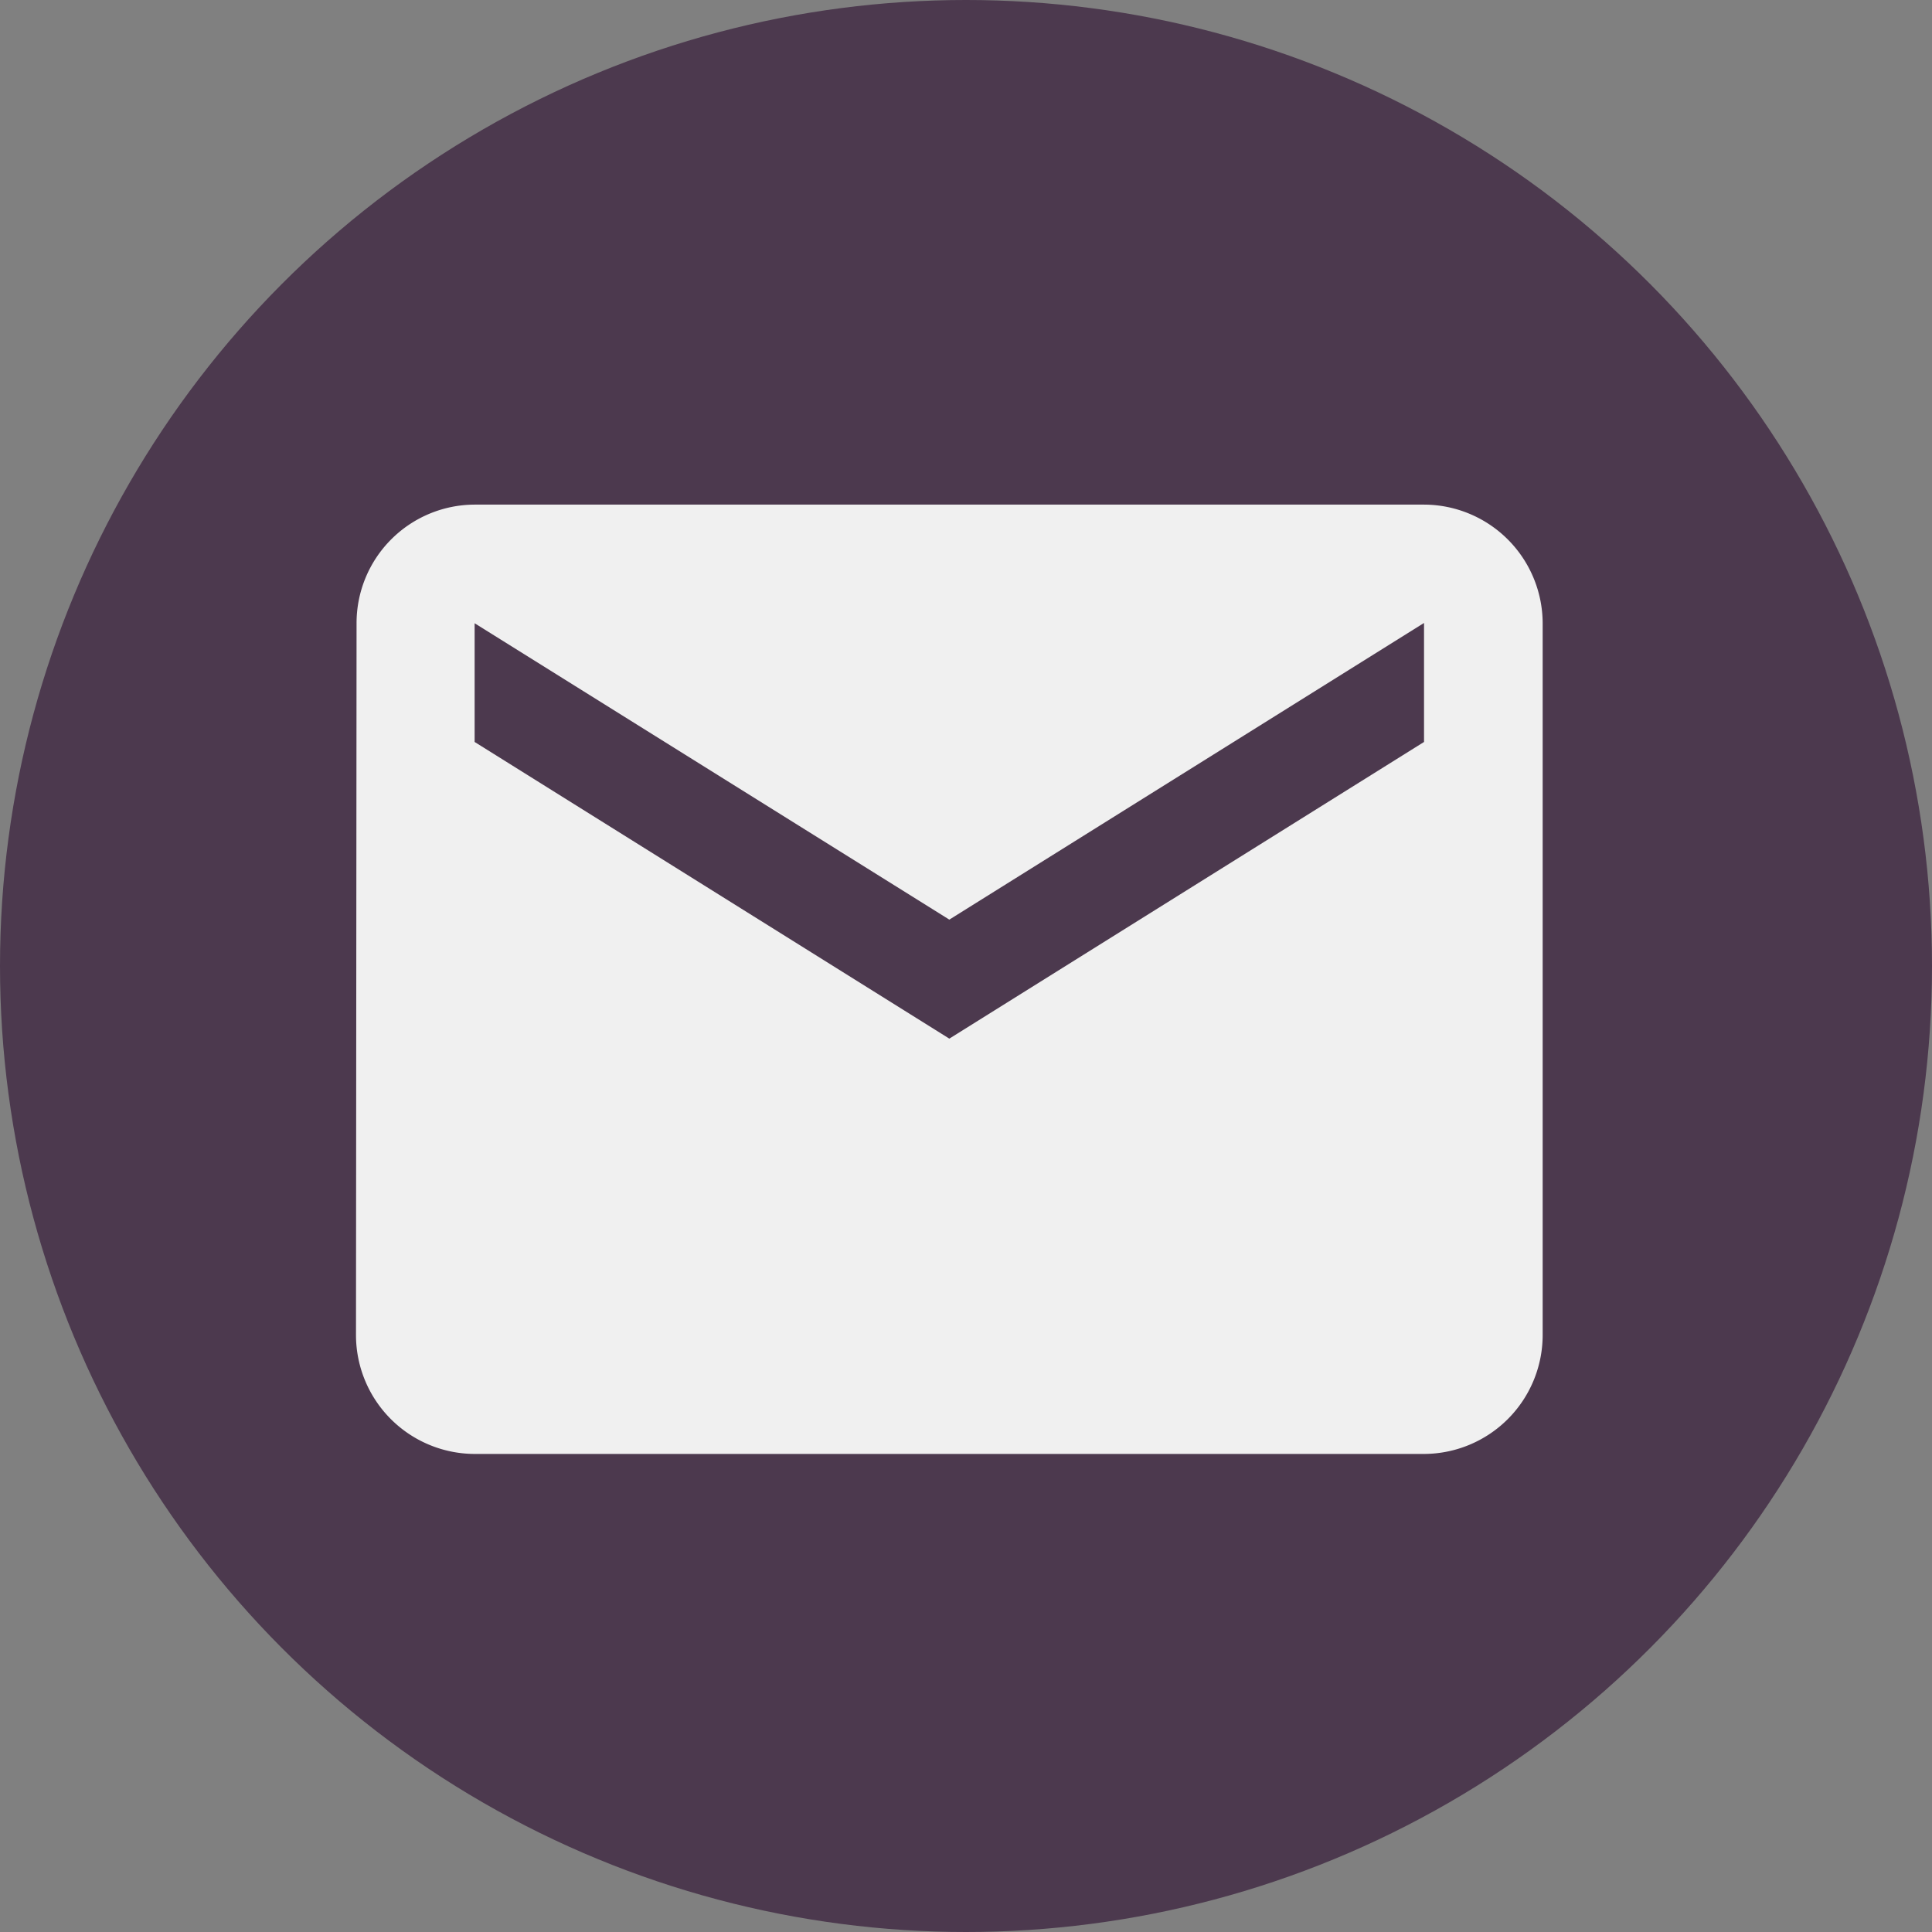
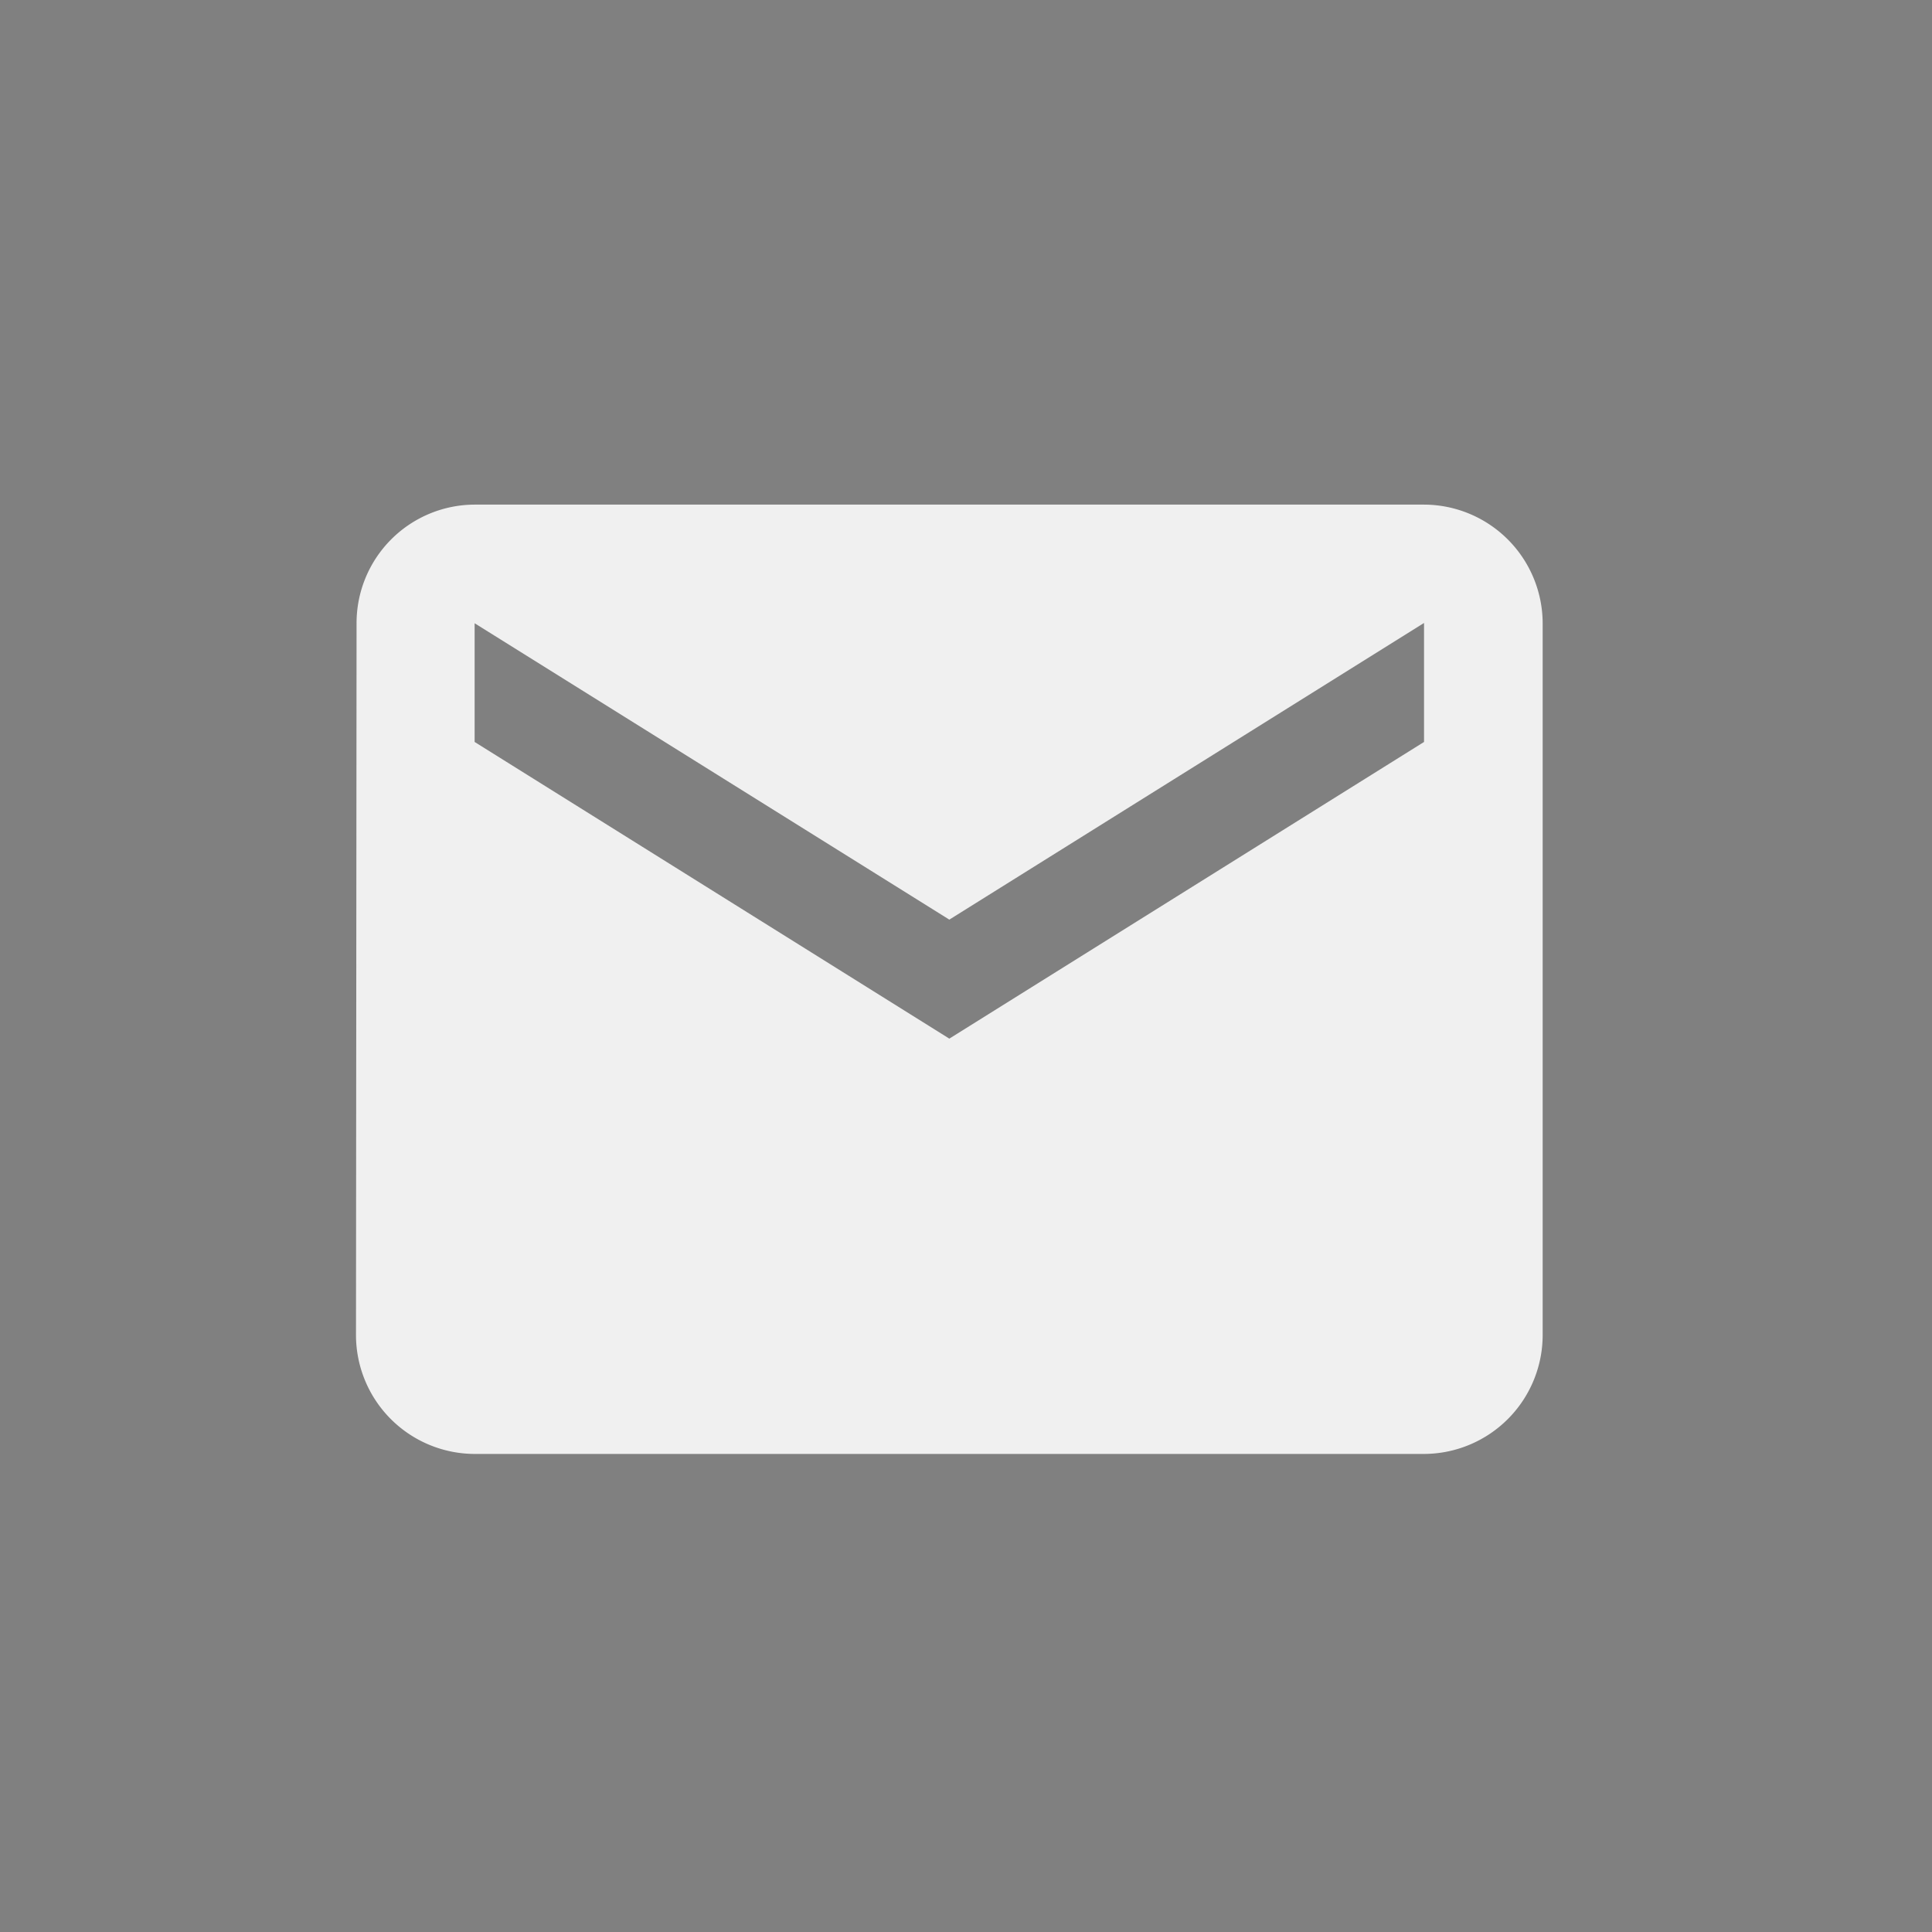
<svg xmlns="http://www.w3.org/2000/svg" width="27" height="27" viewBox="0 0 27 27">
  <rect x="0" y="0" width="27" height="27" fill="#808080" stroke="none" />
-   <circle id="Ellipse_5" data-name="Ellipse 5" cx="13.5" cy="13.5" r="13.5" fill="#4c394e" />
  <path id="Icon_material-email" data-name="Icon material-email" d="M17.926,6H4.658a1.656,1.656,0,0,0-1.65,1.658L3,17.609a1.663,1.663,0,0,0,1.658,1.658H17.926a1.663,1.663,0,0,0,1.658-1.658V7.658A1.663,1.663,0,0,0,17.926,6Zm0,3.317-6.634,4.146L4.658,9.317V7.658L11.292,11.8l6.634-4.146Z" transform="translate(1.975 1.052)" fill="#f0f0f0" />
</svg>